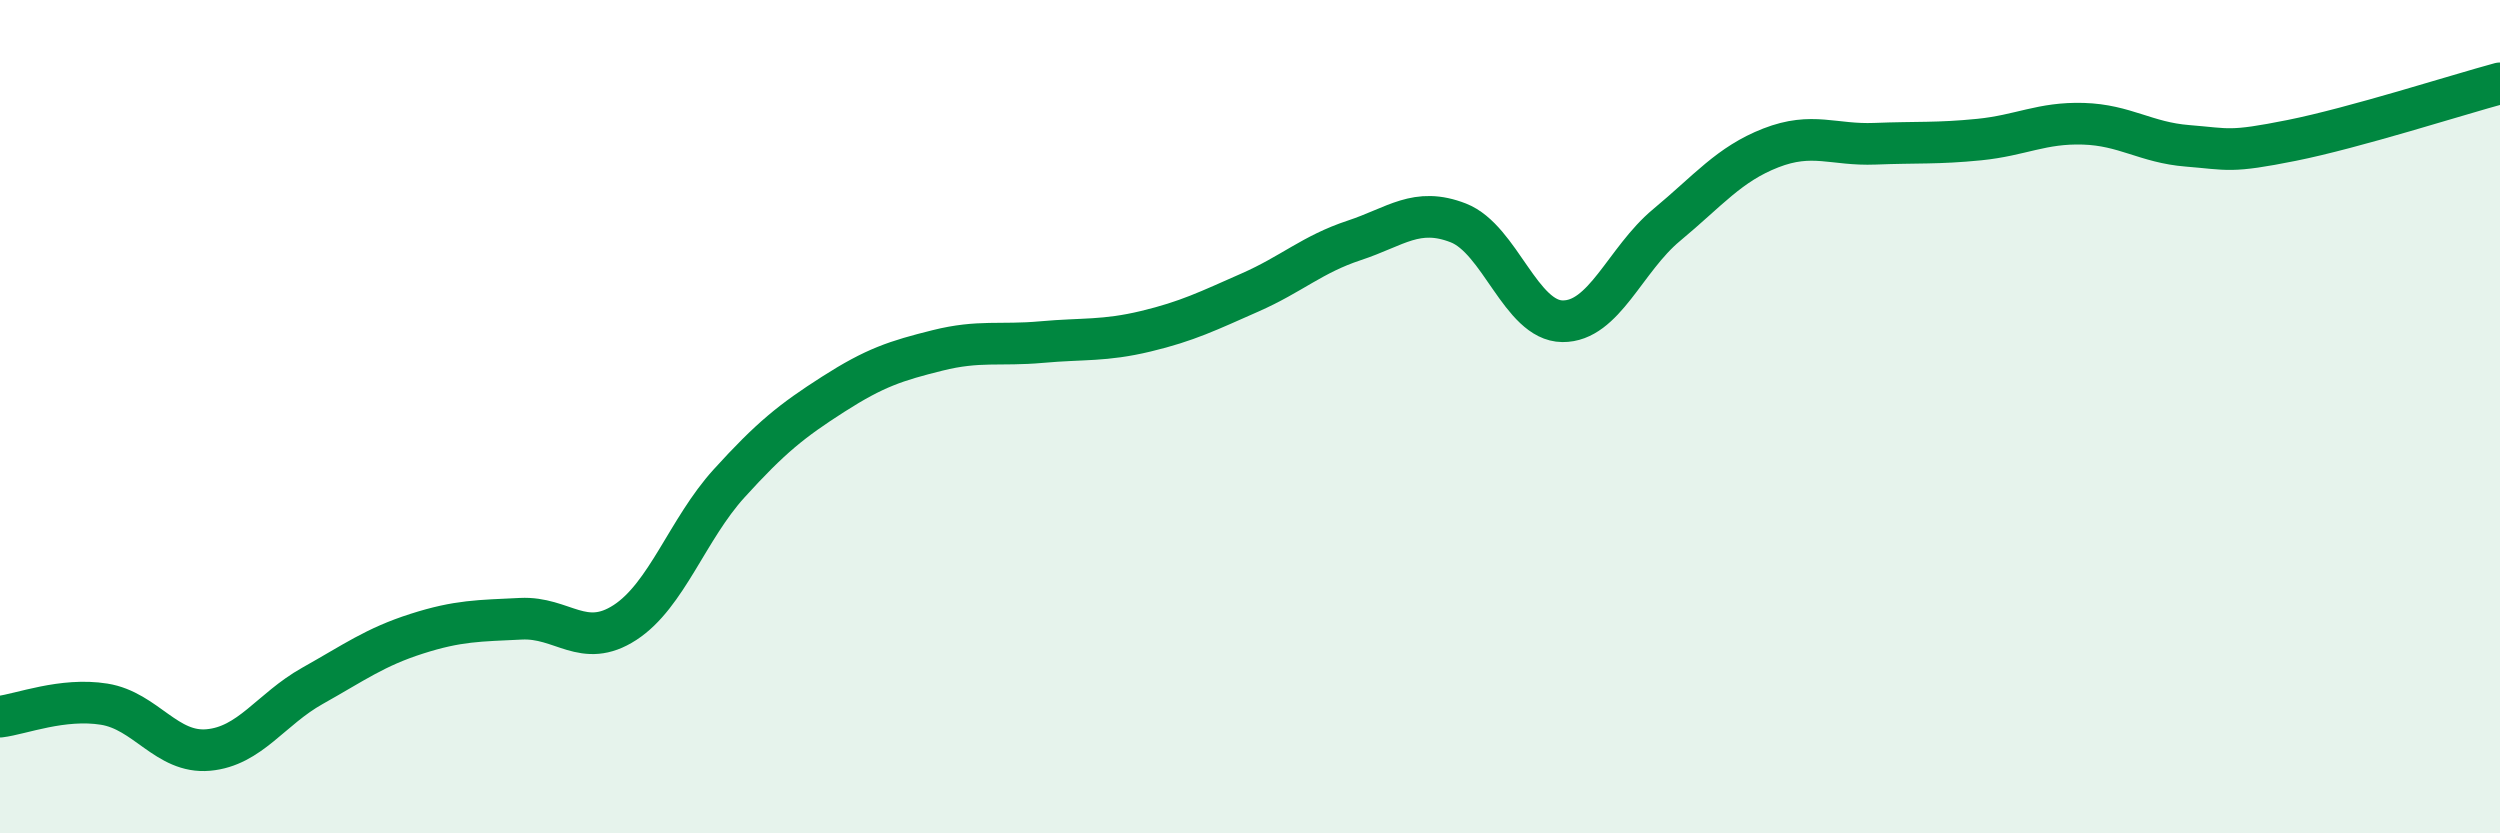
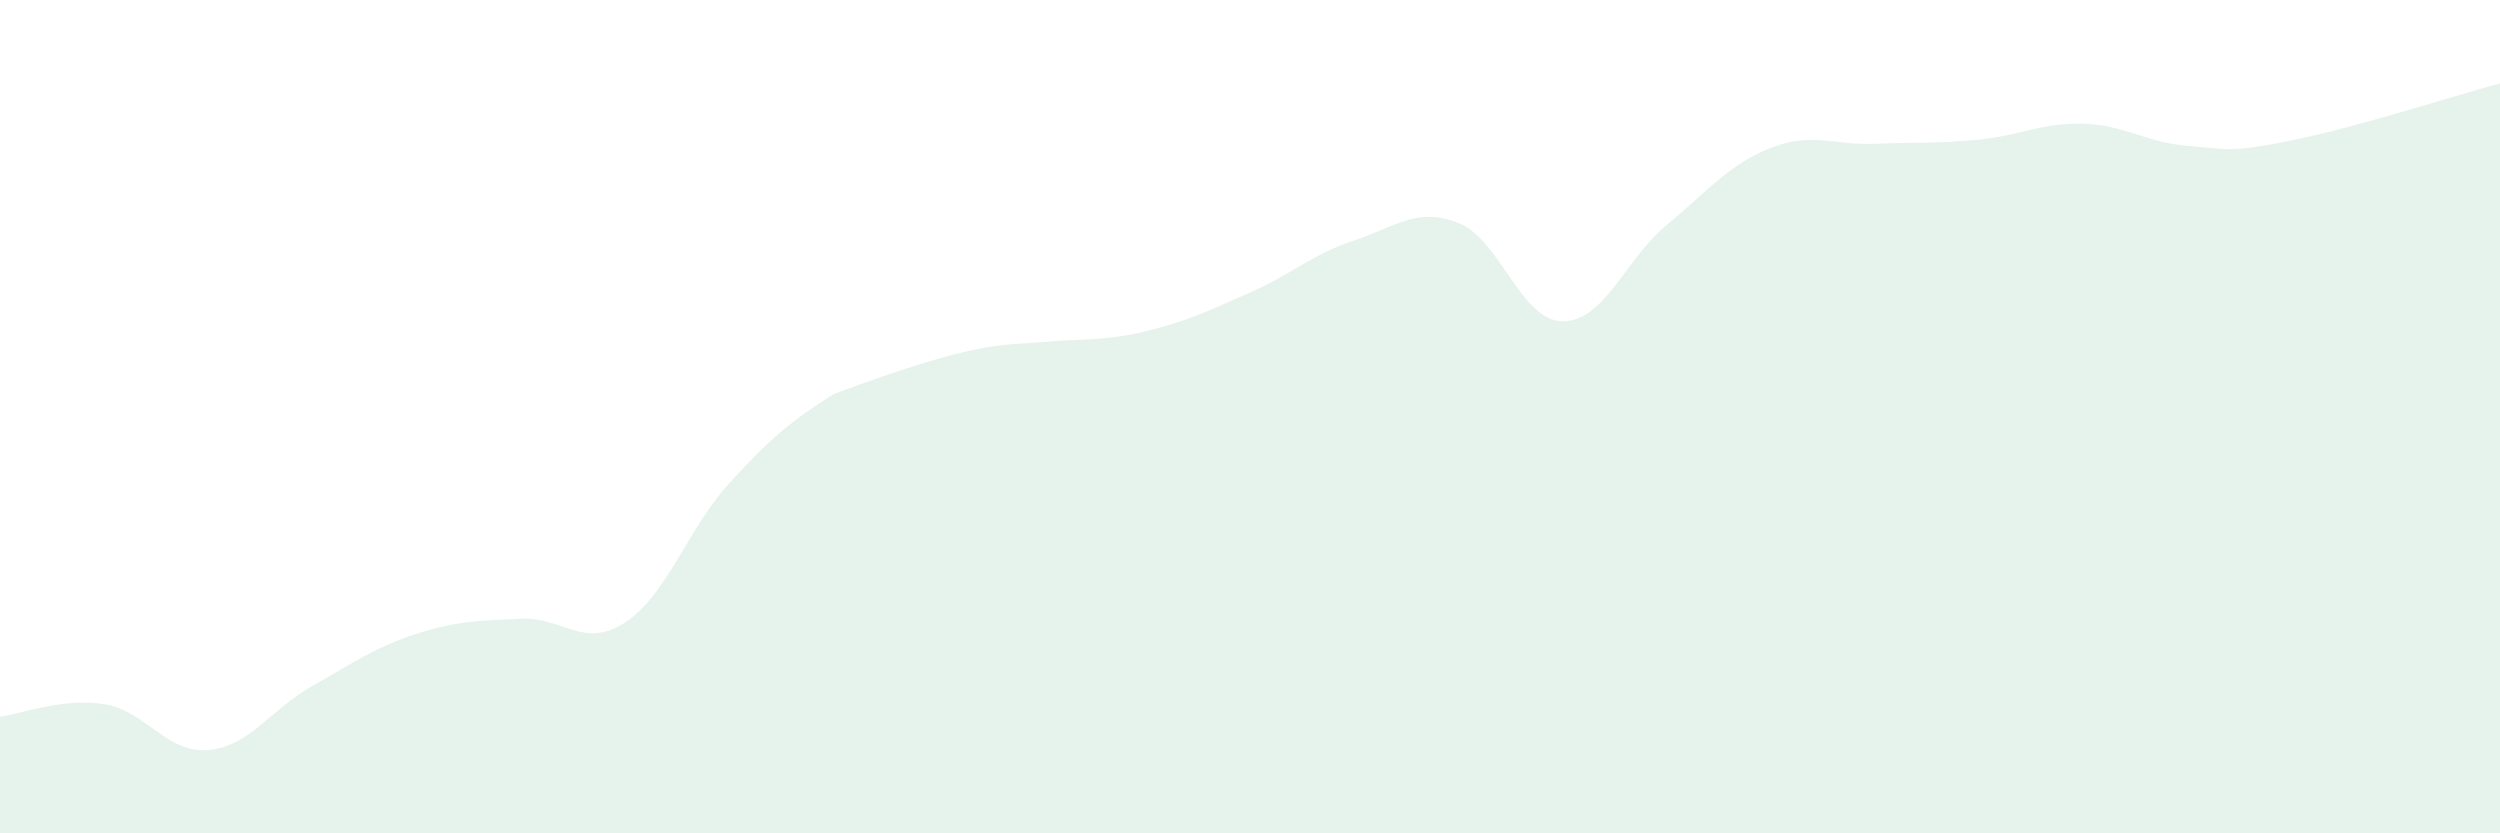
<svg xmlns="http://www.w3.org/2000/svg" width="60" height="20" viewBox="0 0 60 20">
-   <path d="M 0,17.2 C 0.5,17.14 1.5,16.74 2.5,16.9 C 3.5,17.06 4,18.09 5,18 C 6,17.91 6.5,17.02 7.5,16.46 C 8.5,15.9 9,15.53 10,15.21 C 11,14.89 11.5,14.9 12.5,14.85 C 13.5,14.8 14,15.59 15,14.94 C 16,14.29 16.5,12.7 17.5,11.6 C 18.5,10.5 19,10.1 20,9.46 C 21,8.82 21.5,8.66 22.5,8.41 C 23.5,8.16 24,8.3 25,8.21 C 26,8.12 26.5,8.19 27.5,7.95 C 28.5,7.71 29,7.46 30,7.02 C 31,6.58 31.5,6.1 32.5,5.77 C 33.5,5.44 34,4.96 35,5.35 C 36,5.74 36.5,7.7 37.5,7.71 C 38.5,7.72 39,6.23 40,5.4 C 41,4.57 41.5,3.94 42.5,3.55 C 43.5,3.16 44,3.49 45,3.45 C 46,3.41 46.5,3.45 47.5,3.35 C 48.5,3.25 49,2.94 50,2.97 C 51,3 51.5,3.42 52.5,3.5 C 53.5,3.58 53.5,3.67 55,3.37 C 56.5,3.07 59,2.27 60,2L60 20L0 20Z" fill="#008740" opacity="0.1" stroke-linecap="round" stroke-linejoin="round" />
-   <path d="M 0,17.2 C 0.5,17.14 1.5,16.74 2.5,16.9 C 3.5,17.06 4,18.09 5,18 C 6,17.91 6.5,17.02 7.5,16.46 C 8.5,15.9 9,15.53 10,15.21 C 11,14.89 11.5,14.9 12.5,14.85 C 13.5,14.8 14,15.59 15,14.94 C 16,14.29 16.5,12.7 17.5,11.6 C 18.5,10.5 19,10.1 20,9.46 C 21,8.82 21.5,8.66 22.5,8.41 C 23.5,8.16 24,8.3 25,8.21 C 26,8.12 26.5,8.19 27.5,7.95 C 28.5,7.71 29,7.46 30,7.02 C 31,6.58 31.5,6.1 32.5,5.77 C 33.5,5.44 34,4.96 35,5.35 C 36,5.74 36.5,7.7 37.5,7.71 C 38.5,7.72 39,6.23 40,5.4 C 41,4.57 41.5,3.94 42.5,3.55 C 43.5,3.16 44,3.49 45,3.45 C 46,3.41 46.5,3.45 47.5,3.35 C 48.5,3.25 49,2.94 50,2.97 C 51,3 51.5,3.42 52.5,3.5 C 53.5,3.58 53.5,3.67 55,3.37 C 56.5,3.07 59,2.27 60,2" stroke="#008740" stroke-width="1" fill="none" stroke-linecap="round" stroke-linejoin="round" />
+   <path d="M 0,17.2 C 0.5,17.14 1.5,16.74 2.5,16.9 C 3.5,17.06 4,18.09 5,18 C 6,17.91 6.5,17.02 7.5,16.46 C 8.5,15.9 9,15.53 10,15.21 C 11,14.89 11.5,14.9 12.5,14.85 C 13.5,14.8 14,15.59 15,14.94 C 16,14.29 16.5,12.7 17.5,11.6 C 18.5,10.5 19,10.1 20,9.46 C 23.5,8.16 24,8.3 25,8.21 C 26,8.12 26.5,8.19 27.5,7.95 C 28.5,7.71 29,7.46 30,7.02 C 31,6.58 31.5,6.1 32.5,5.77 C 33.5,5.44 34,4.96 35,5.35 C 36,5.74 36.5,7.7 37.5,7.71 C 38.5,7.72 39,6.23 40,5.4 C 41,4.57 41.5,3.94 42.5,3.55 C 43.5,3.16 44,3.49 45,3.45 C 46,3.41 46.5,3.45 47.5,3.35 C 48.5,3.25 49,2.94 50,2.97 C 51,3 51.5,3.42 52.5,3.5 C 53.5,3.58 53.5,3.67 55,3.37 C 56.5,3.07 59,2.27 60,2L60 20L0 20Z" fill="#008740" opacity="0.1" stroke-linecap="round" stroke-linejoin="round" />
</svg>